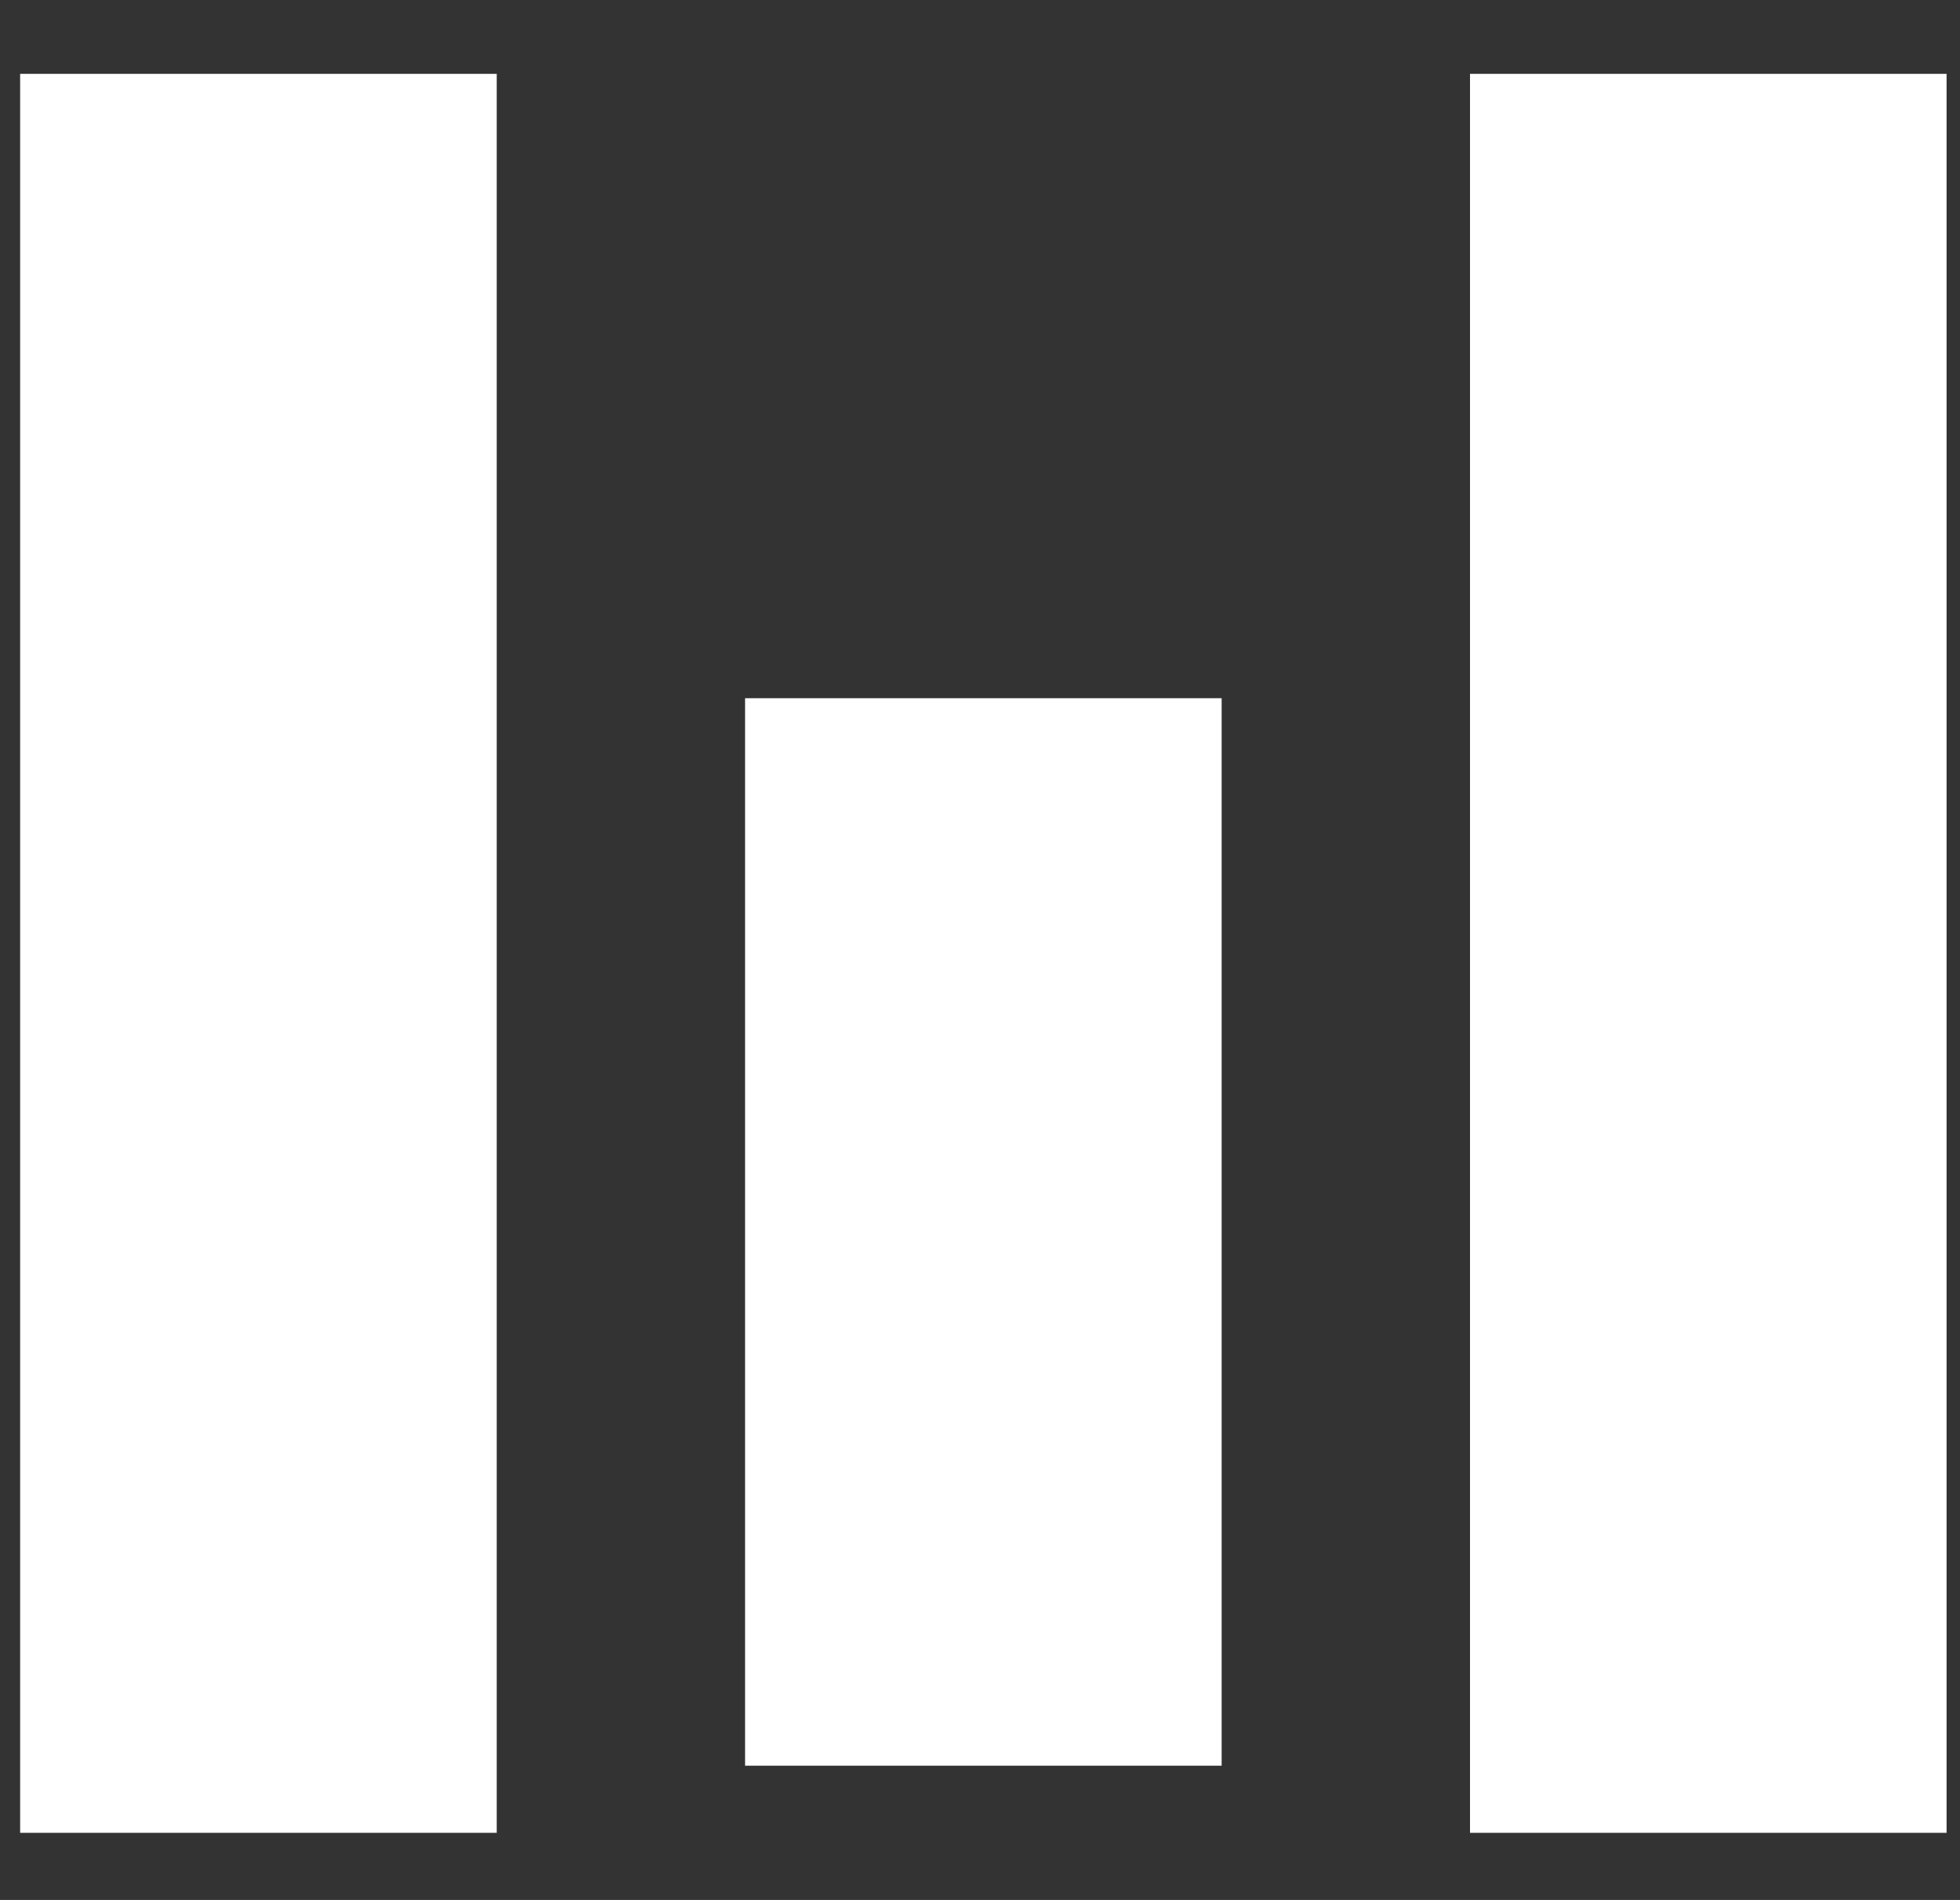
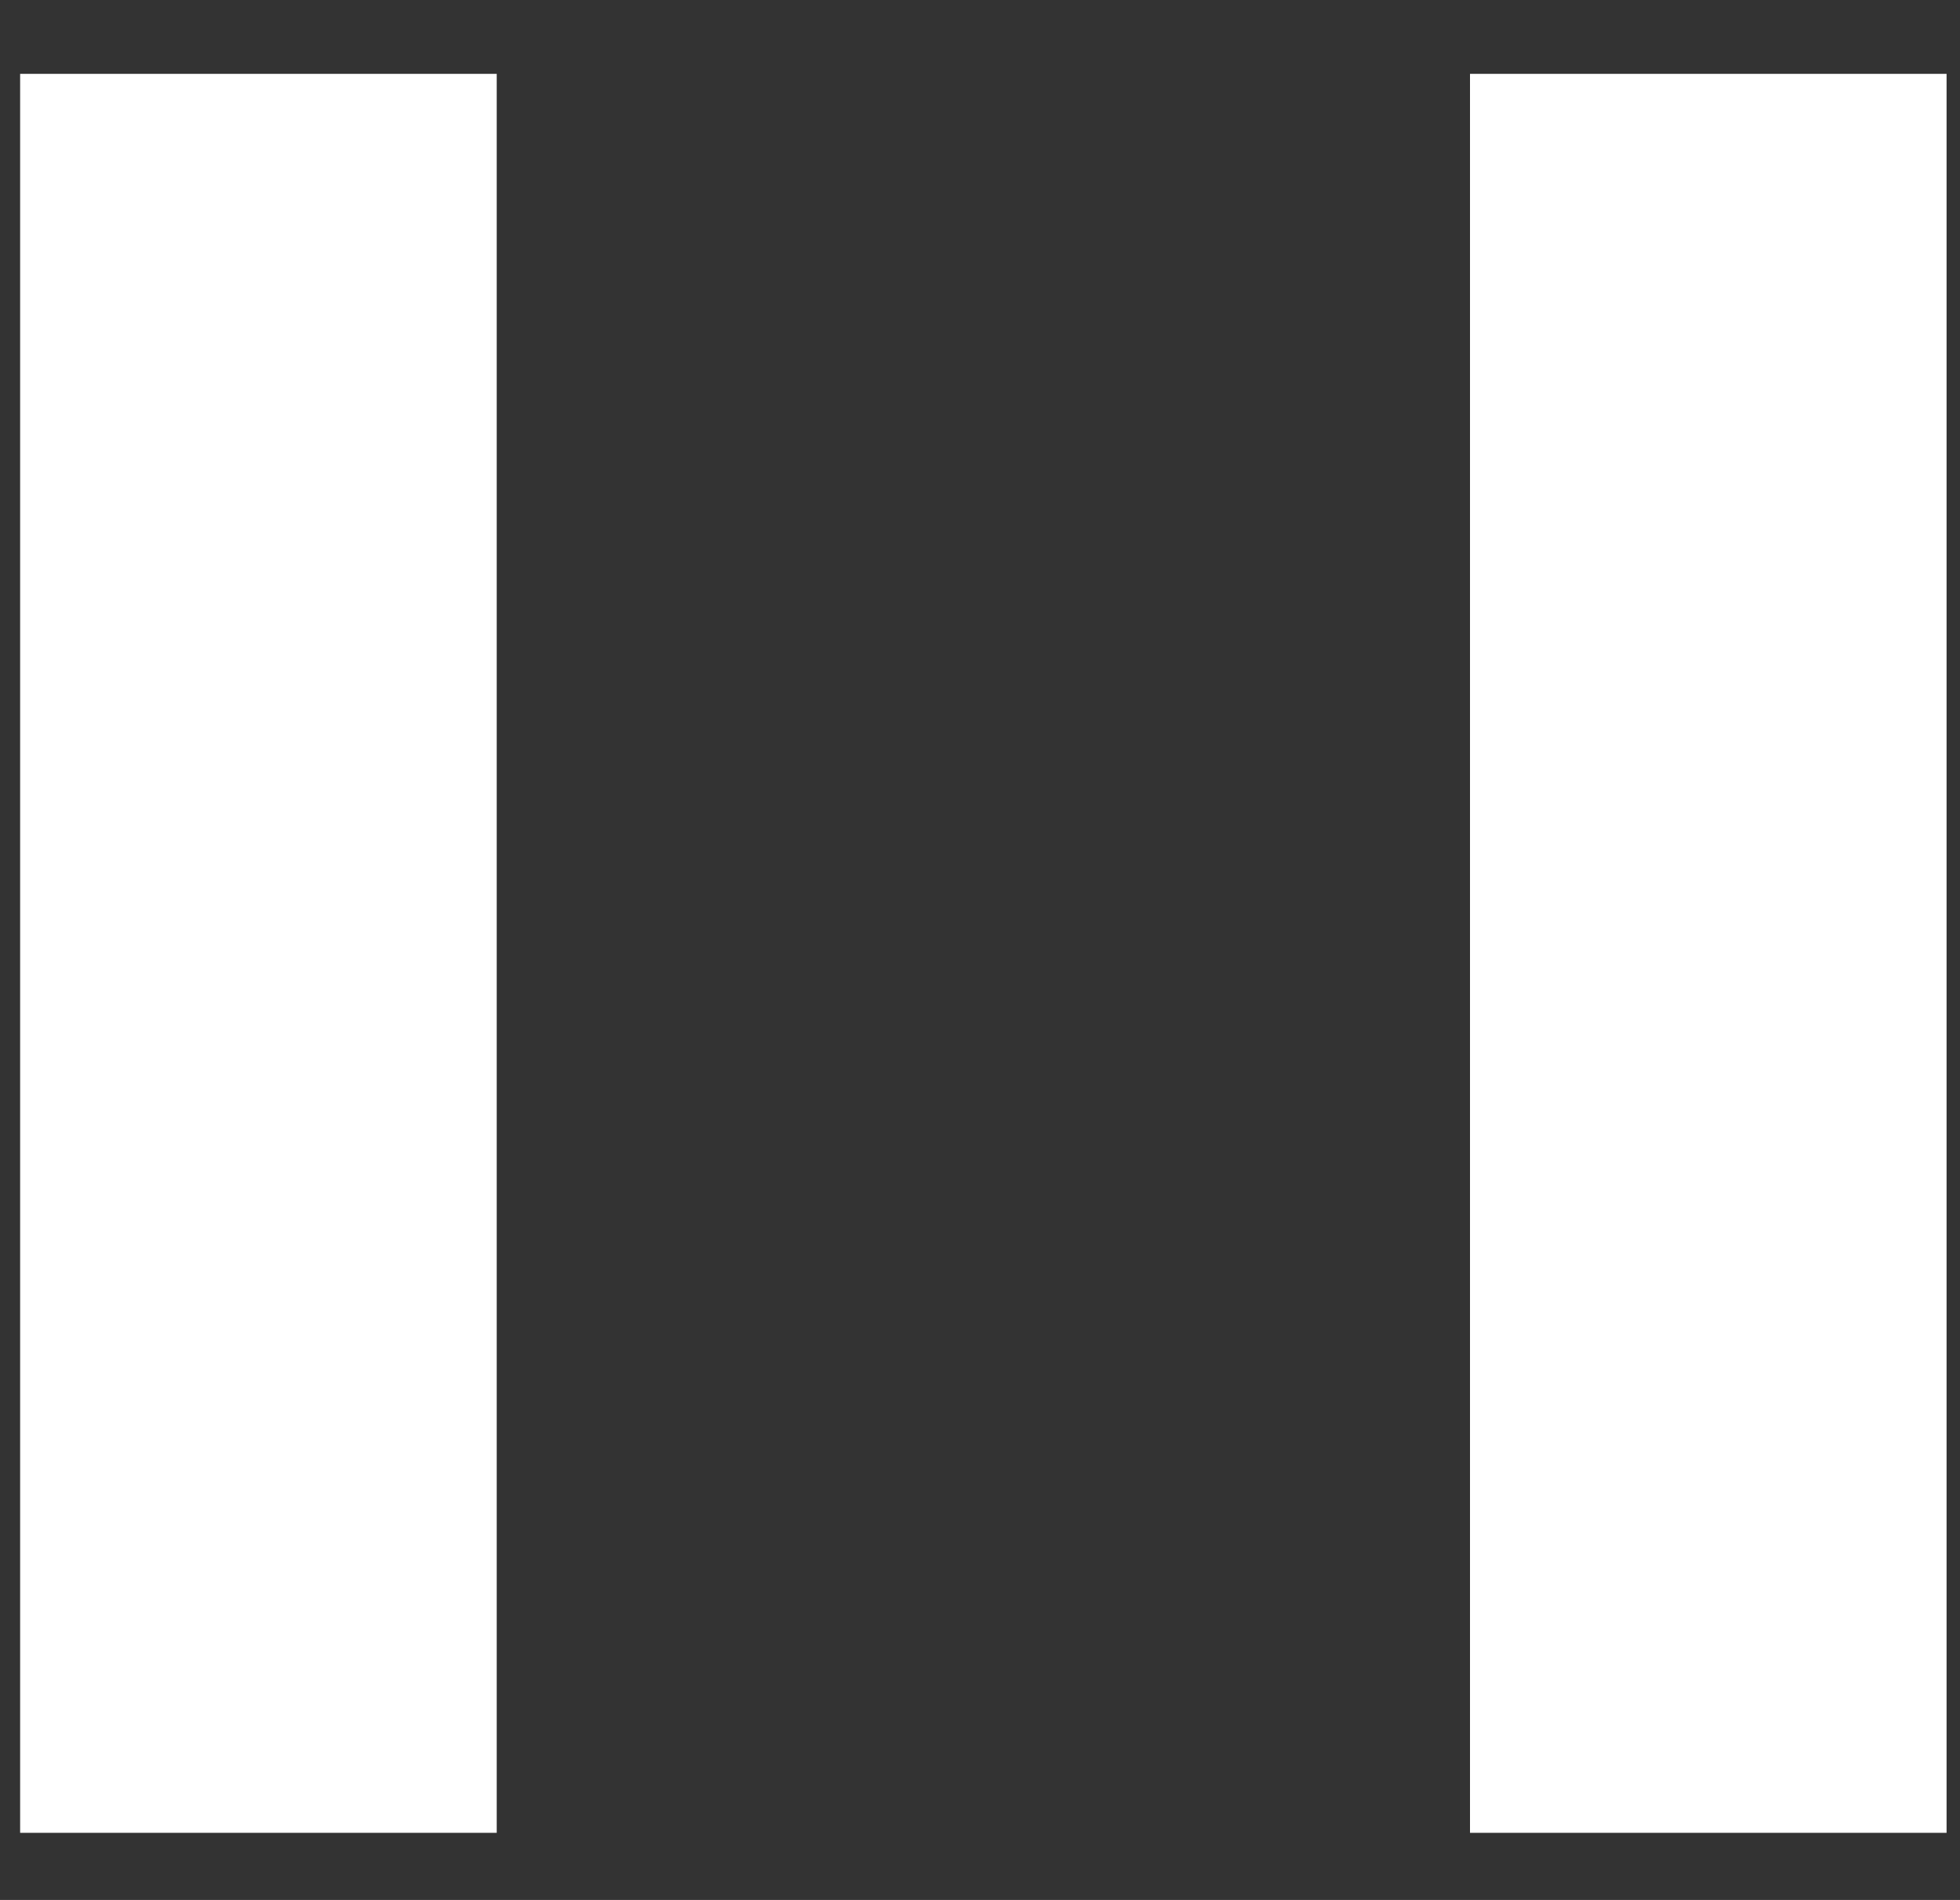
<svg xmlns="http://www.w3.org/2000/svg" version="1.1" id="Layer_1" x="0px" y="0px" viewBox="0 0 29.2 28.3" style="enable-background:new 0 0 29.2 28.3;" xml:space="preserve">
  <rect x="0" y="0" width="29.2" height="28.3" fill="#333333" stroke="none" />
  <style type="text/css">
	.st0{fill:#FFFFFF;}
</style>
  <g>
    <rect x="21.9" y="1.1" class="st0" width="7.1" height="26.2" />
    <rect x="0.3" y="1.1" class="st0" width="7.1" height="26.2" />
-     <rect x="11.1" y="10.4" class="st0" width="7.1" height="15.9" />
  </g>
</svg>